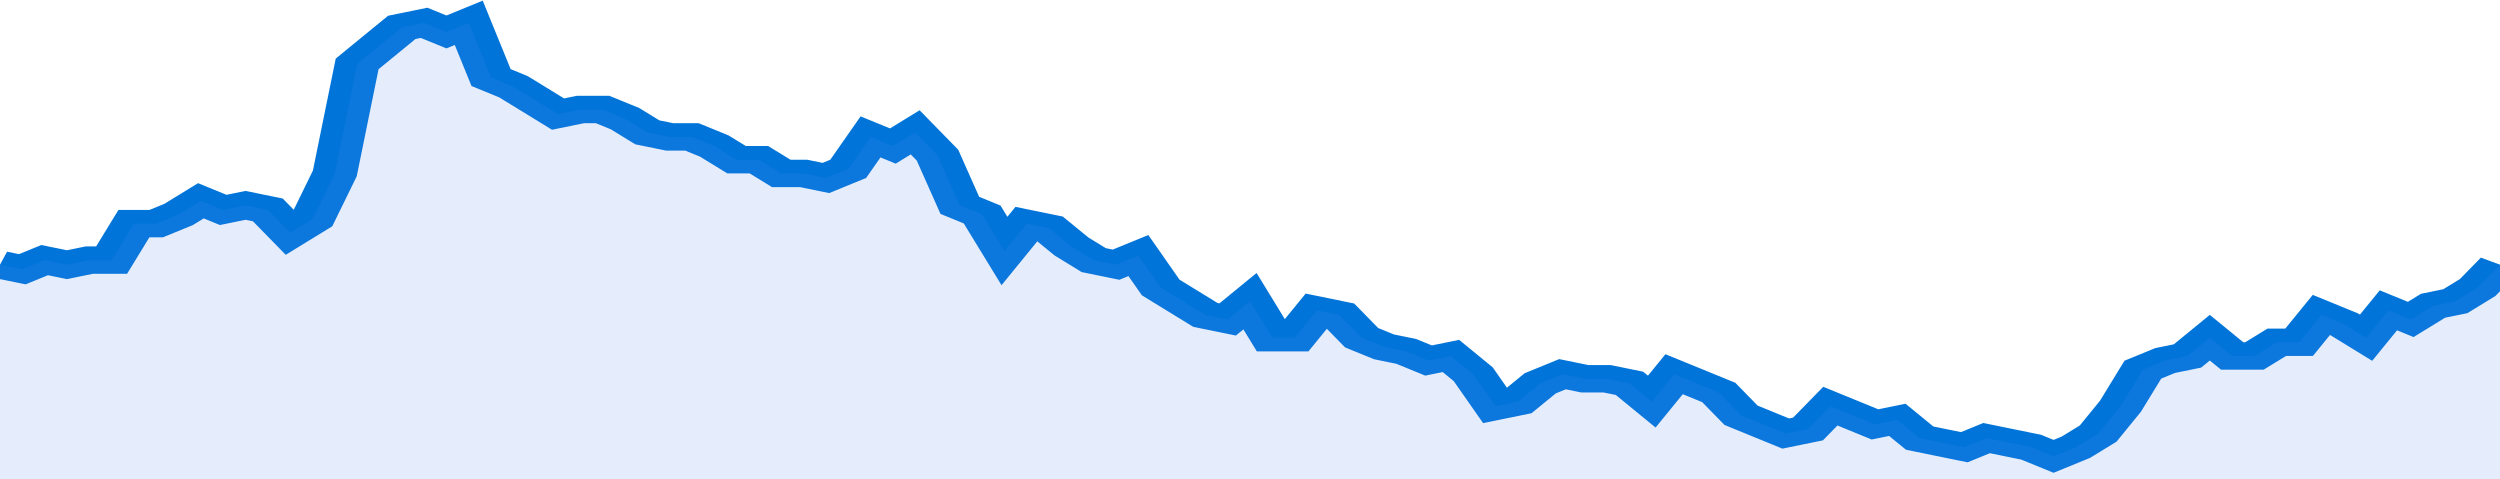
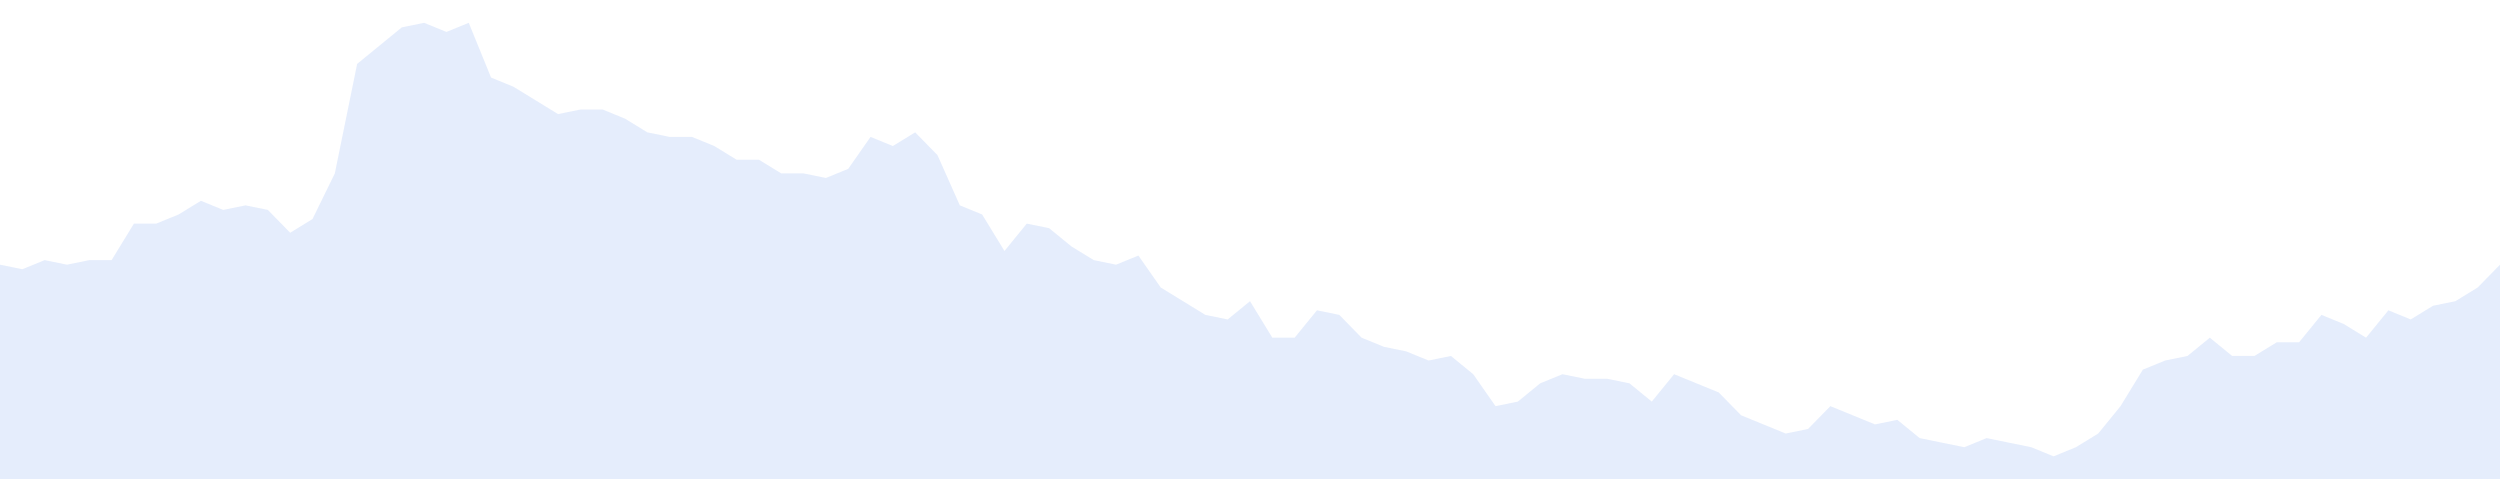
<svg xmlns="http://www.w3.org/2000/svg" viewBox="0 0 336 105" width="120" height="23" preserveAspectRatio="none">
-   <polyline fill="none" stroke="#0074d9" stroke-width="6" points="0, 58 3, 59 6, 57 9, 58 12, 57 15, 57 18, 49 21, 49 24, 47 27, 44 30, 46 33, 45 36, 46 39, 51 42, 48 45, 38 48, 14 51, 10 54, 6 57, 5 60, 7 63, 5 66, 17 69, 19 72, 22 75, 25 78, 24 81, 24 84, 26 87, 29 90, 30 93, 30 96, 32 99, 35 102, 35 105, 38 108, 38 111, 39 114, 37 117, 30 120, 32 123, 29 126, 34 129, 45 132, 47 135, 55 138, 49 141, 50 144, 54 147, 57 150, 58 153, 56 156, 63 159, 66 162, 69 165, 70 168, 66 171, 74 174, 74 177, 68 180, 69 183, 74 186, 76 189, 77 192, 79 195, 78 198, 82 201, 89 204, 88 207, 84 210, 82 213, 83 216, 83 219, 84 222, 88 225, 82 228, 84 231, 86 234, 91 237, 93 240, 95 243, 94 246, 89 249, 91 252, 93 255, 92 258, 96 261, 97 264, 98 267, 96 270, 97 273, 98 276, 100 279, 98 282, 95 285, 89 288, 81 291, 79 294, 78 297, 74 300, 78 303, 78 306, 75 309, 75 312, 69 315, 71 318, 74 321, 68 324, 70 327, 67 330, 66 333, 63 336, 58 336, 58 "> </polyline>
  <polygon fill="#5085ec" opacity="0.15" points="0, 105 0, 58 3, 59 6, 57 9, 58 12, 57 15, 57 18, 49 21, 49 24, 47 27, 44 30, 46 33, 45 36, 46 39, 51 42, 48 45, 38 48, 14 51, 10 54, 6 57, 5 60, 7 63, 5 66, 17 69, 19 72, 22 75, 25 78, 24 81, 24 84, 26 87, 29 90, 30 93, 30 96, 32 99, 35 102, 35 105, 38 108, 38 111, 39 114, 37 117, 30 120, 32 123, 29 126, 34 129, 45 132, 47 135, 55 138, 49 141, 50 144, 54 147, 57 150, 58 153, 56 156, 63 159, 66 162, 69 165, 70 168, 66 171, 74 174, 74 177, 68 180, 69 183, 74 186, 76 189, 77 192, 79 195, 78 198, 82 201, 89 204, 88 207, 84 210, 82 213, 83 216, 83 219, 84 222, 88 225, 82 228, 84 231, 86 234, 91 237, 93 240, 95 243, 94 246, 89 249, 91 252, 93 255, 92 258, 96 261, 97 264, 98 267, 96 270, 97 273, 98 276, 100 279, 98 282, 95 285, 89 288, 81 291, 79 294, 78 297, 74 300, 78 303, 78 306, 75 309, 75 312, 69 315, 71 318, 74 321, 68 324, 70 327, 67 330, 66 333, 63 336, 58 336, 105 " />
</svg>